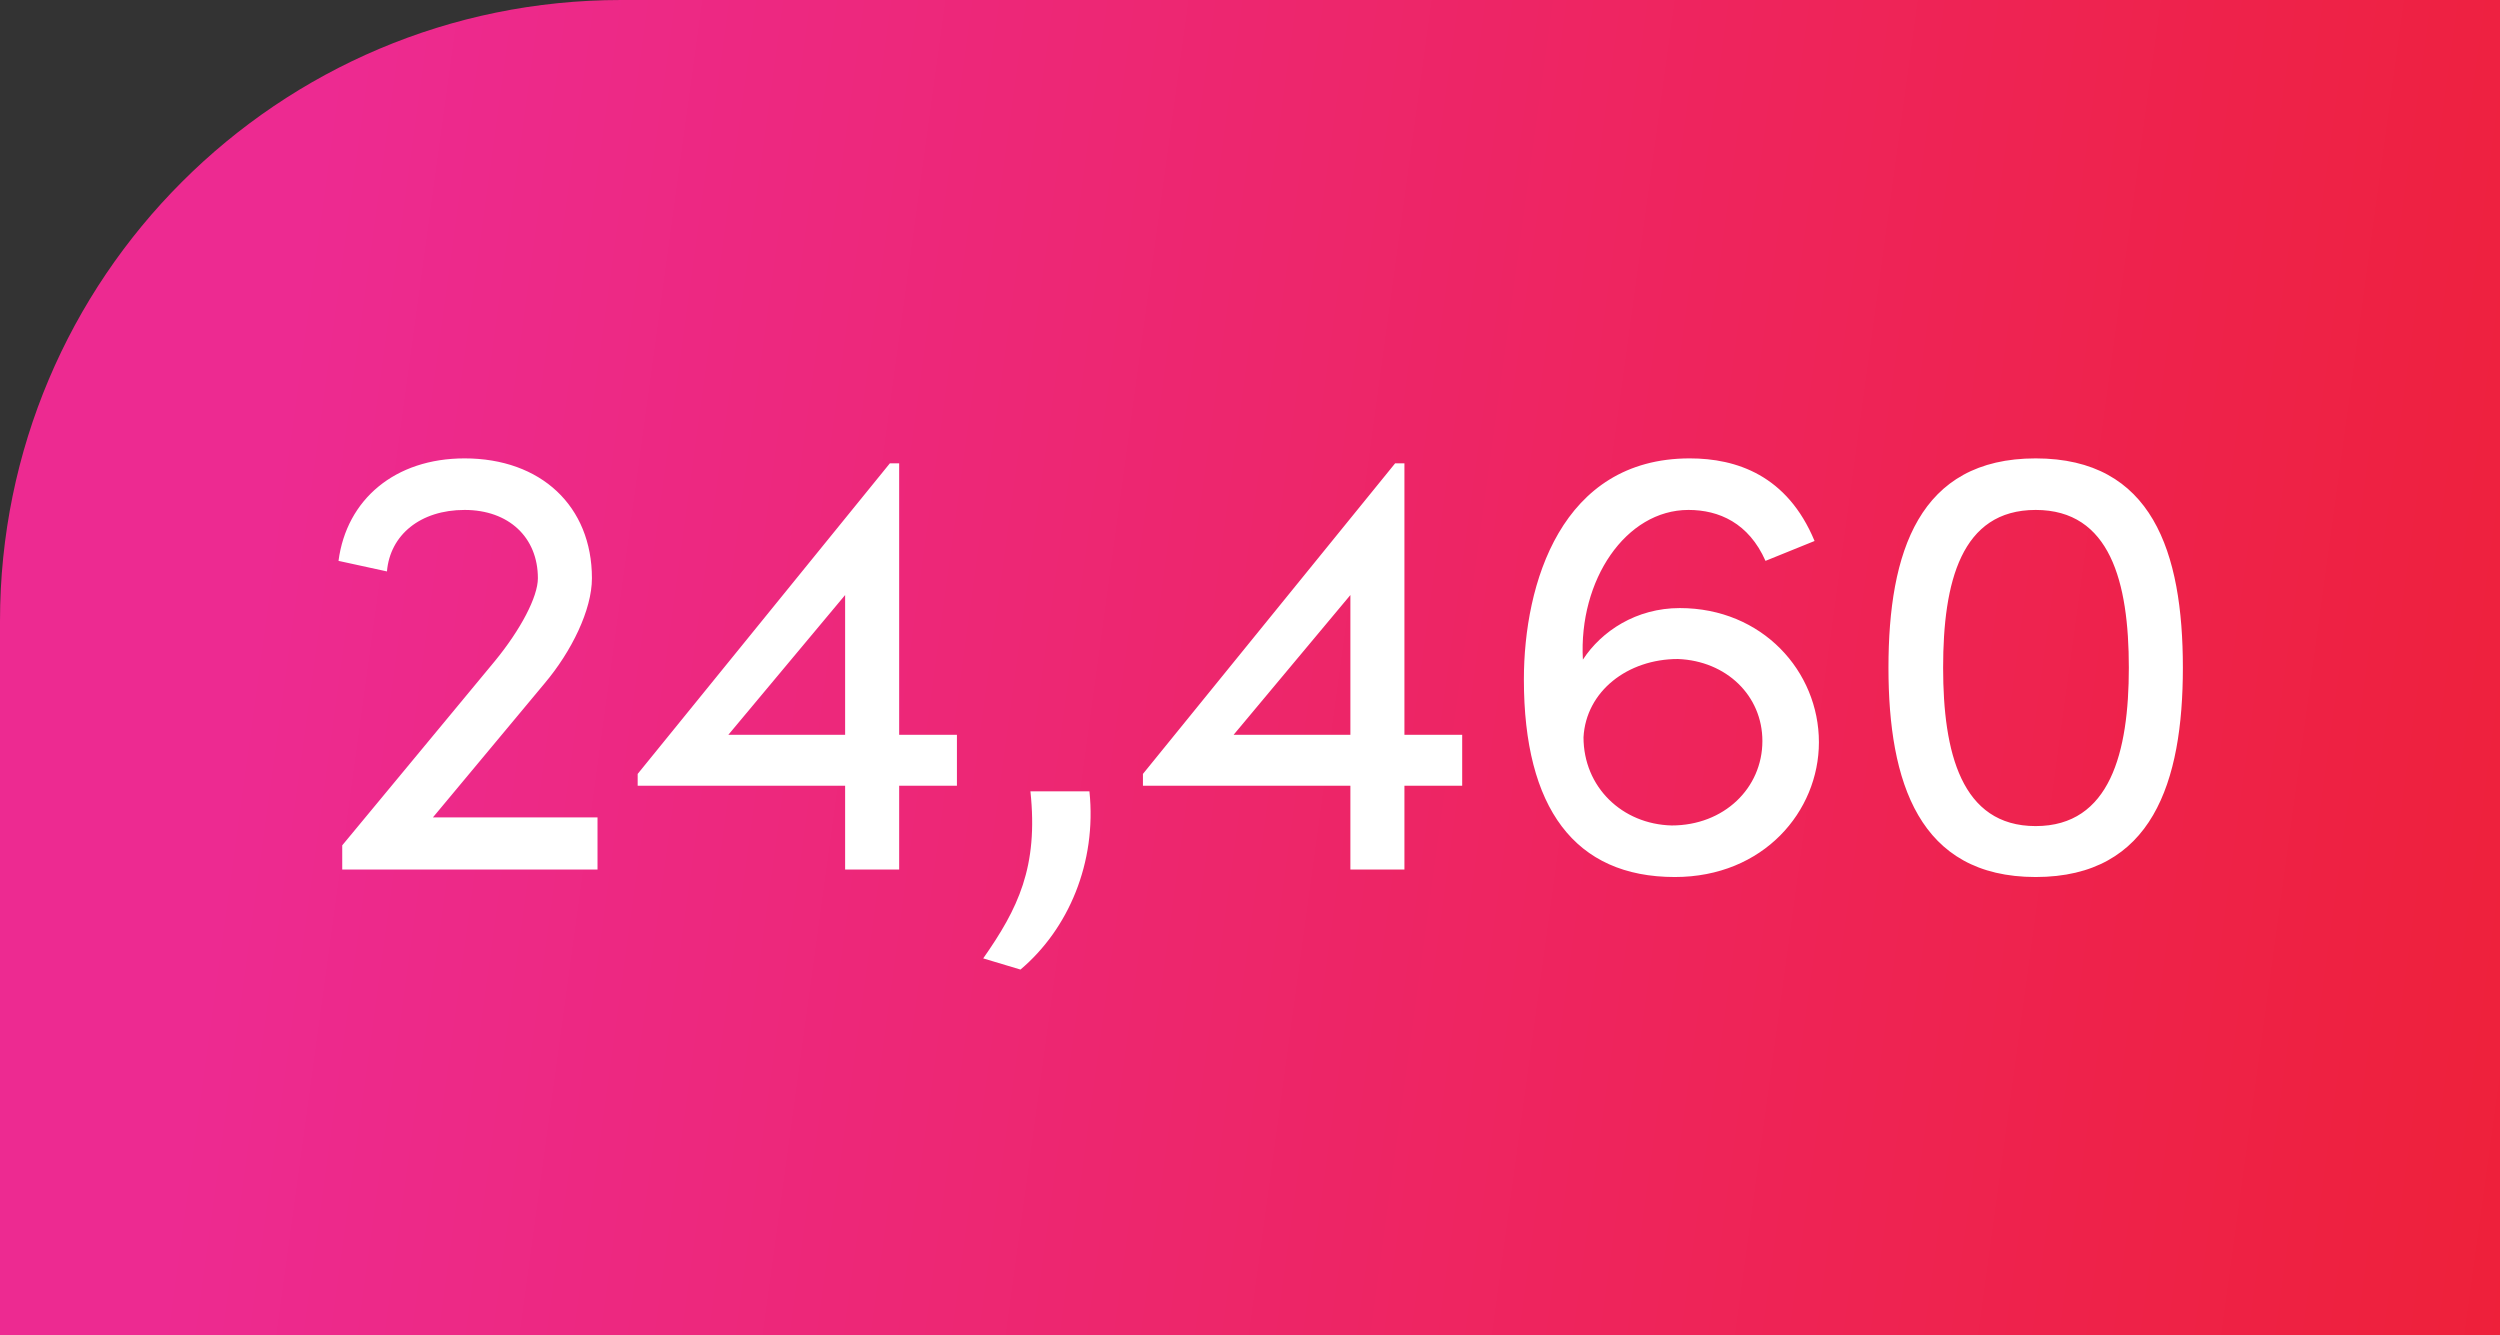
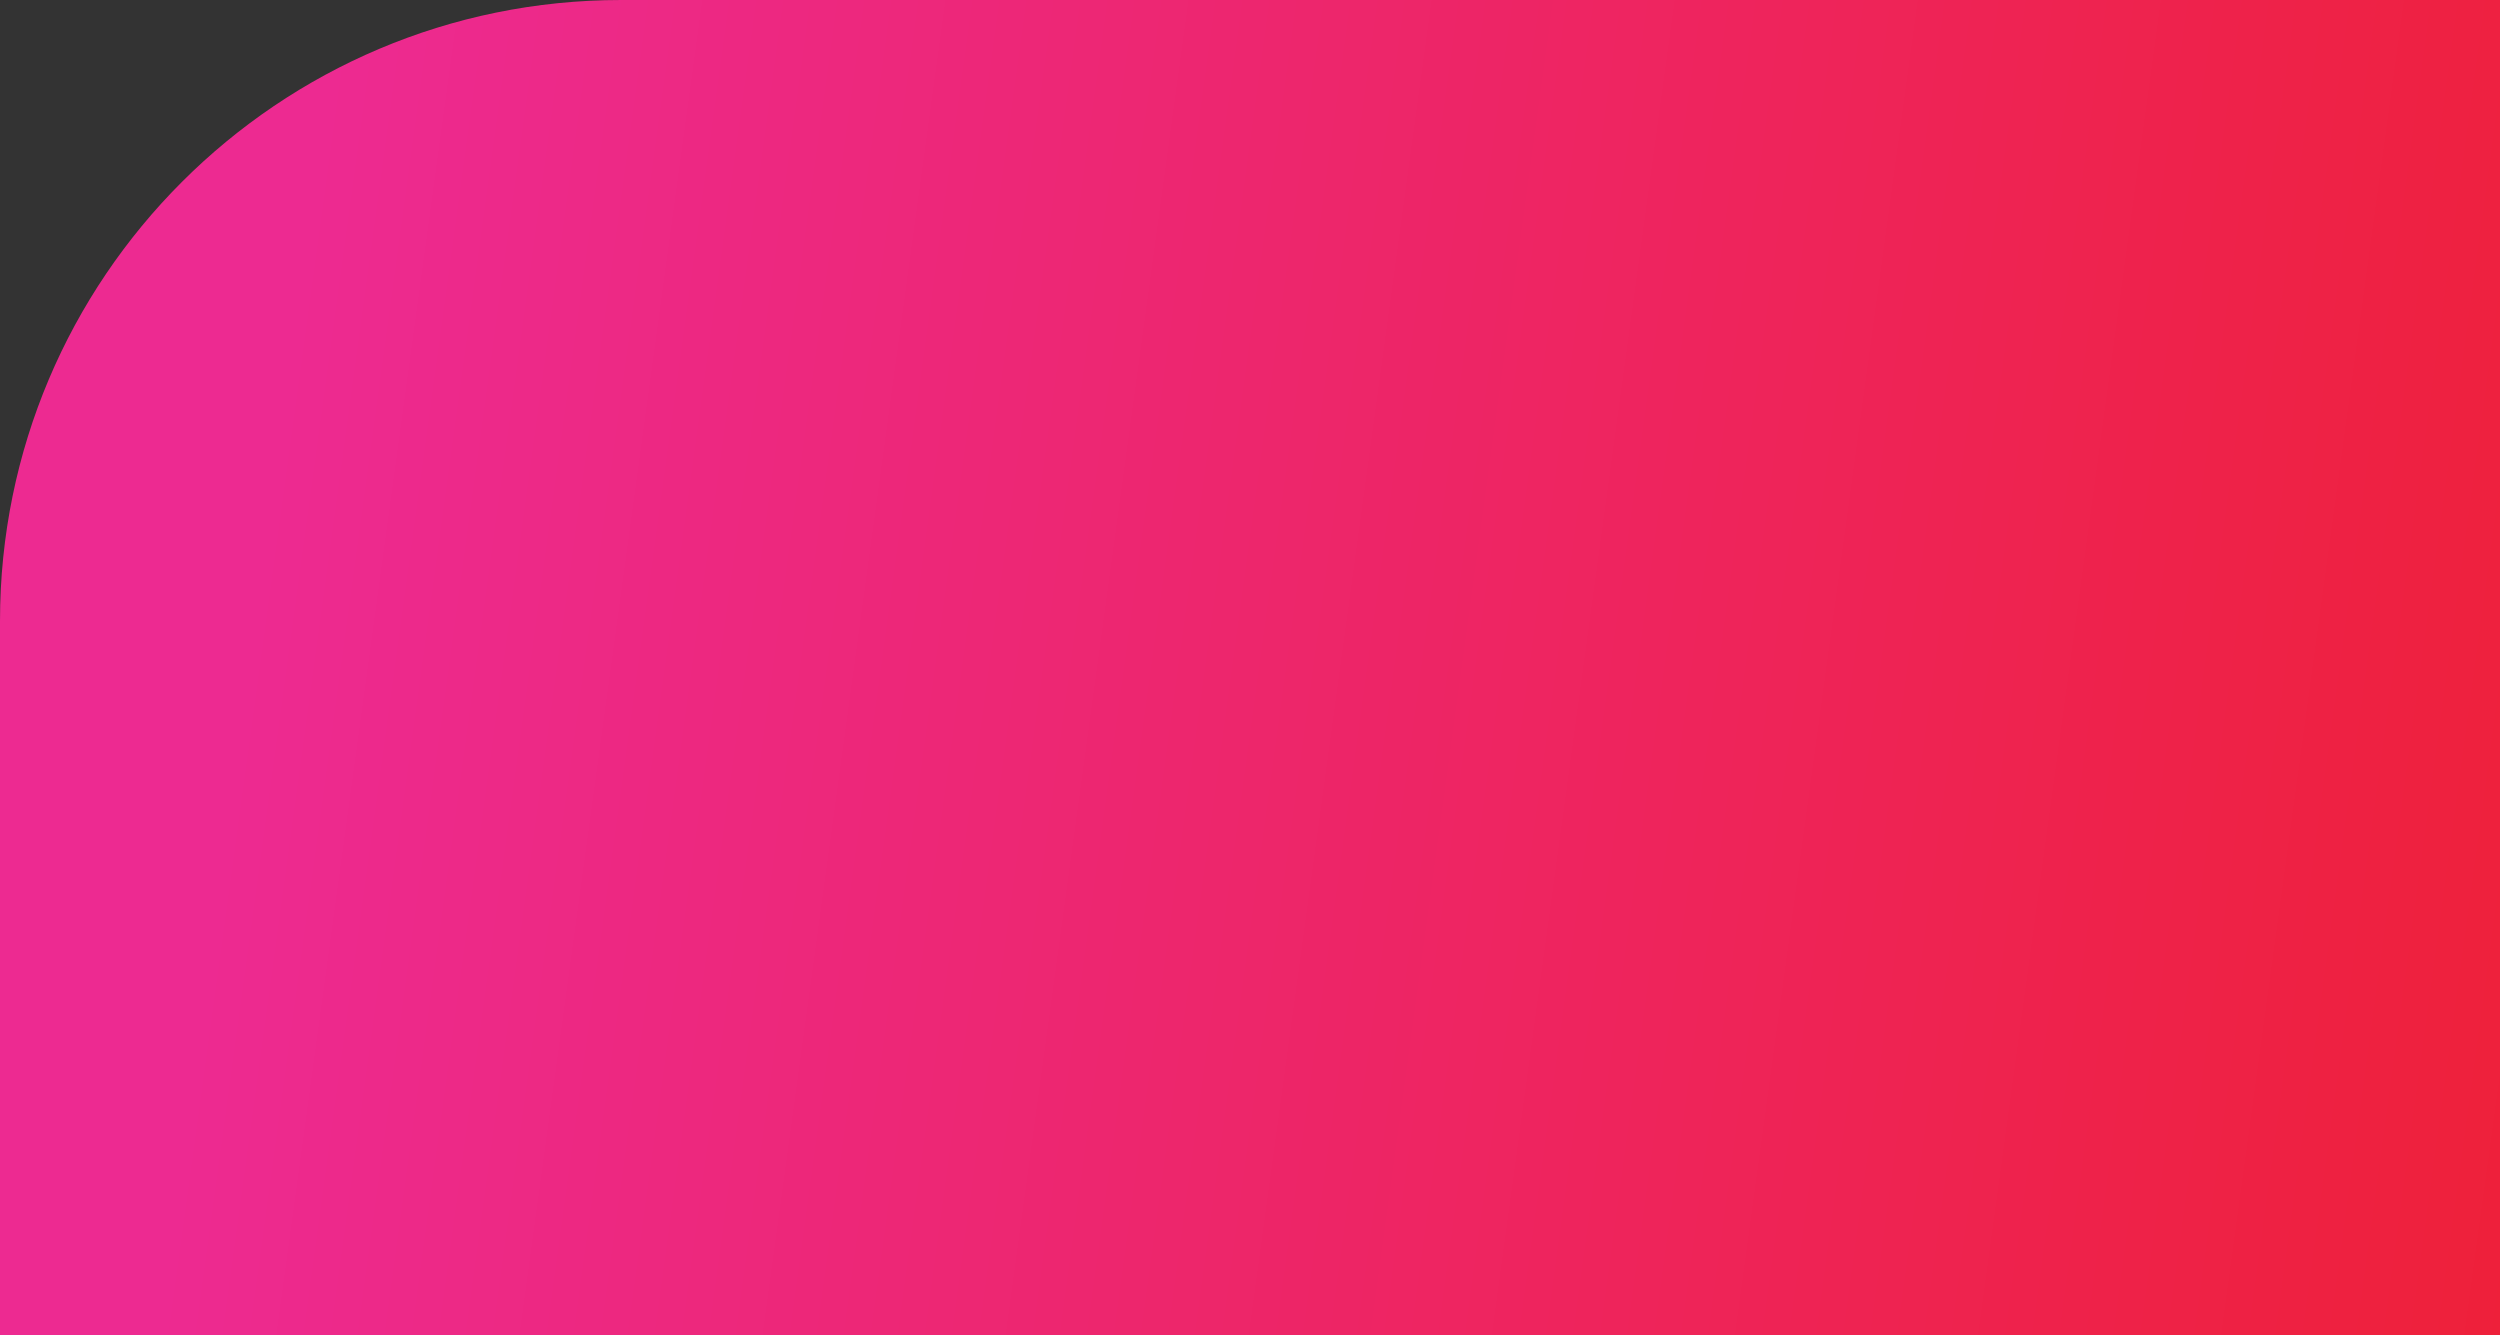
<svg xmlns="http://www.w3.org/2000/svg" width="161" height="86" viewBox="0 0 161 86" fill="none">
  <rect x="0" y="0" width="161" height="86" fill="#333333" stroke="none" />
  <path d="M0 40C0 17.909 17.909 0 40 0H161V86H0V40Z" fill="url(#paint0_linear_1719_6735)" />
-   <path d="M35.08 44L27.88 52.64H38.48V56H22.04V54.44L31.88 42.56C33.52 40.56 34.64 38.44 34.64 37.24C34.64 34.6 32.76 32.84 29.92 32.84C27.08 32.84 25.12 34.44 24.92 36.8L21.8 36.12C22.32 32.16 25.44 29.52 29.92 29.52C34.84 29.52 38.12 32.6 38.12 37.24C38.12 39.28 36.8 41.96 35.08 44ZM57.906 47.32H61.626V50.6H57.906V56H54.426V50.6H41.066V49.84L57.306 29.84H57.906V47.32ZM54.426 38.32L46.906 47.32H54.426V38.32ZM65.719 62.44L63.319 61.72C65.559 58.52 66.879 55.84 66.359 50.96H70.159C70.639 55.56 68.799 59.84 65.719 62.44ZM90.445 47.32H94.165V50.6H90.445V56H86.965V50.6H73.605V49.84L89.845 29.84H90.445V47.32ZM86.965 38.32L79.445 47.32H86.965V38.32ZM108.178 39.16C113.498 39.16 117.138 43.24 117.138 47.8C117.138 52.24 113.578 56.48 107.858 56.48C101.418 56.48 98.138 52.04 98.138 43.76C98.138 37.6 100.538 29.52 108.818 29.52C111.818 29.52 115.098 30.6 116.858 34.84L113.698 36.12C112.618 33.68 110.698 32.84 108.738 32.84C104.698 32.84 101.658 37.36 101.938 42.48C103.138 40.64 105.378 39.16 108.178 39.16ZM107.658 53.16C111.018 53.16 113.498 50.76 113.498 47.72C113.498 44.8 111.178 42.56 108.058 42.44C104.818 42.44 102.138 44.52 101.978 47.48C101.978 50.68 104.458 53.08 107.658 53.16ZM131.097 56.48C123.577 56.48 121.617 50.36 121.617 43C121.617 35.56 123.577 29.52 131.097 29.52C138.617 29.52 140.577 35.56 140.577 43C140.577 50.36 138.617 56.48 131.097 56.48ZM131.097 53.2C135.897 53.2 137.097 48.44 137.097 43C137.097 37.48 135.897 32.84 131.097 32.84C126.297 32.84 125.137 37.48 125.137 43C125.137 48.44 126.297 53.2 131.097 53.2Z" fill="white" />
  <defs>
    <linearGradient id="paint0_linear_1719_6735" x1="20.945" y1="5.772" x2="174.633" y2="26.822" gradientUnits="userSpaceOnUse">
      <stop stop-color="#ED2A91" />
      <stop offset="1" stop-color="#EE2037" />
    </linearGradient>
  </defs>
</svg>